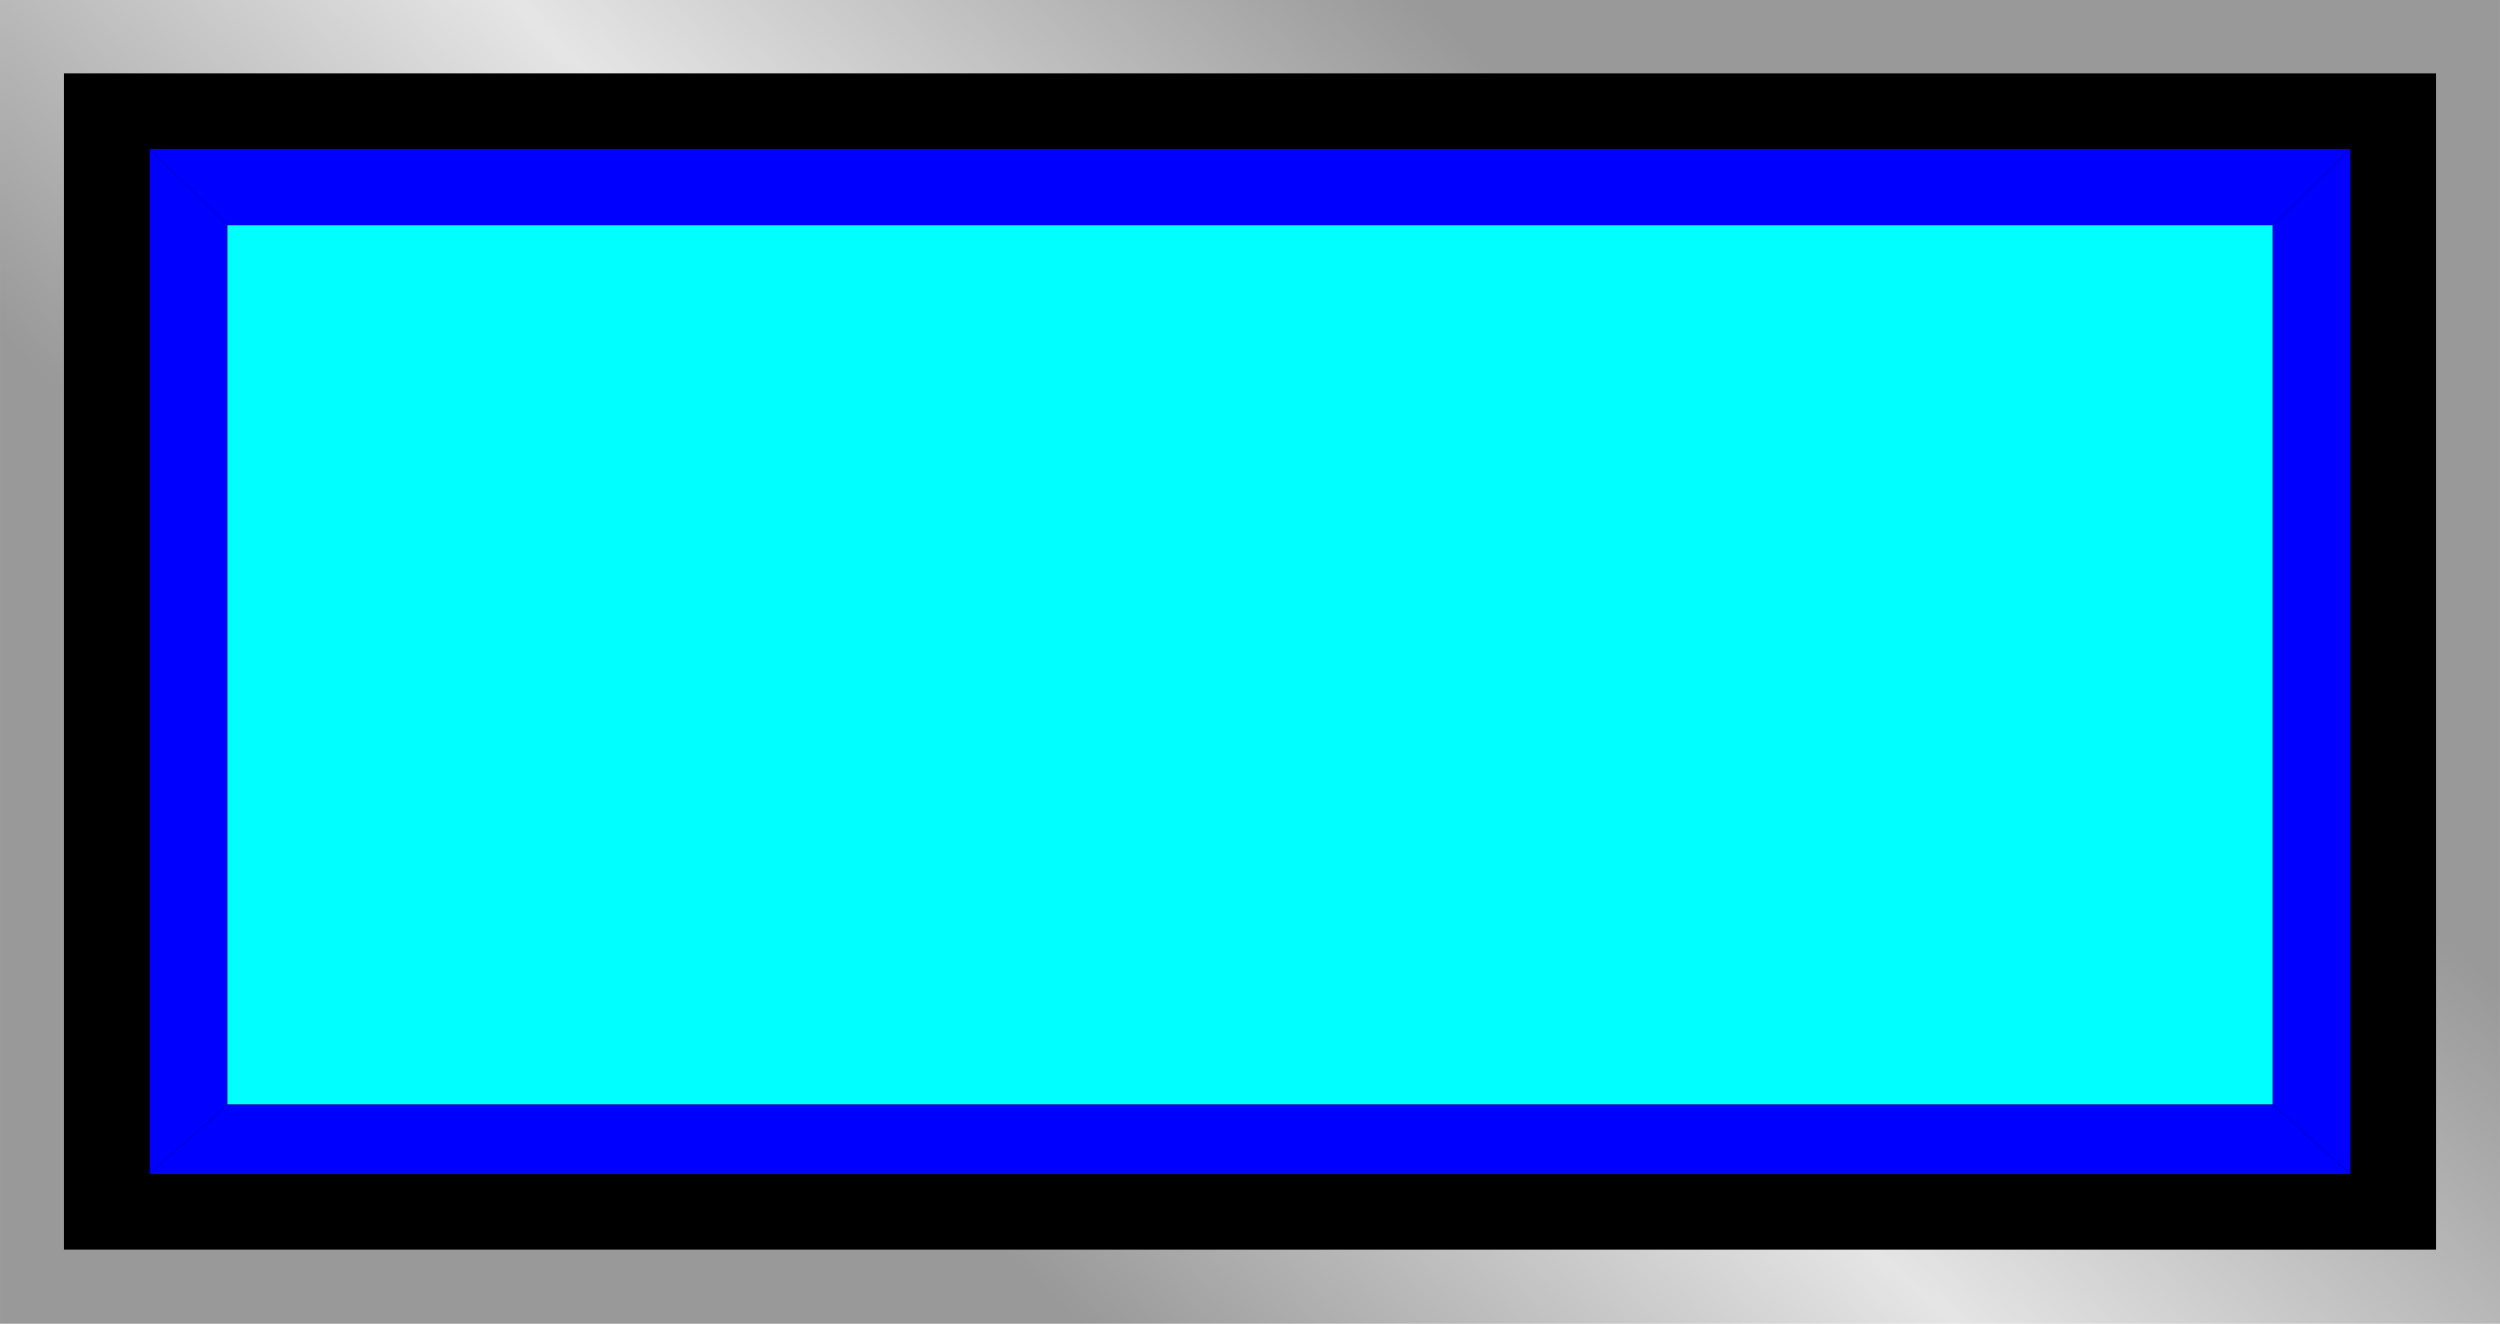
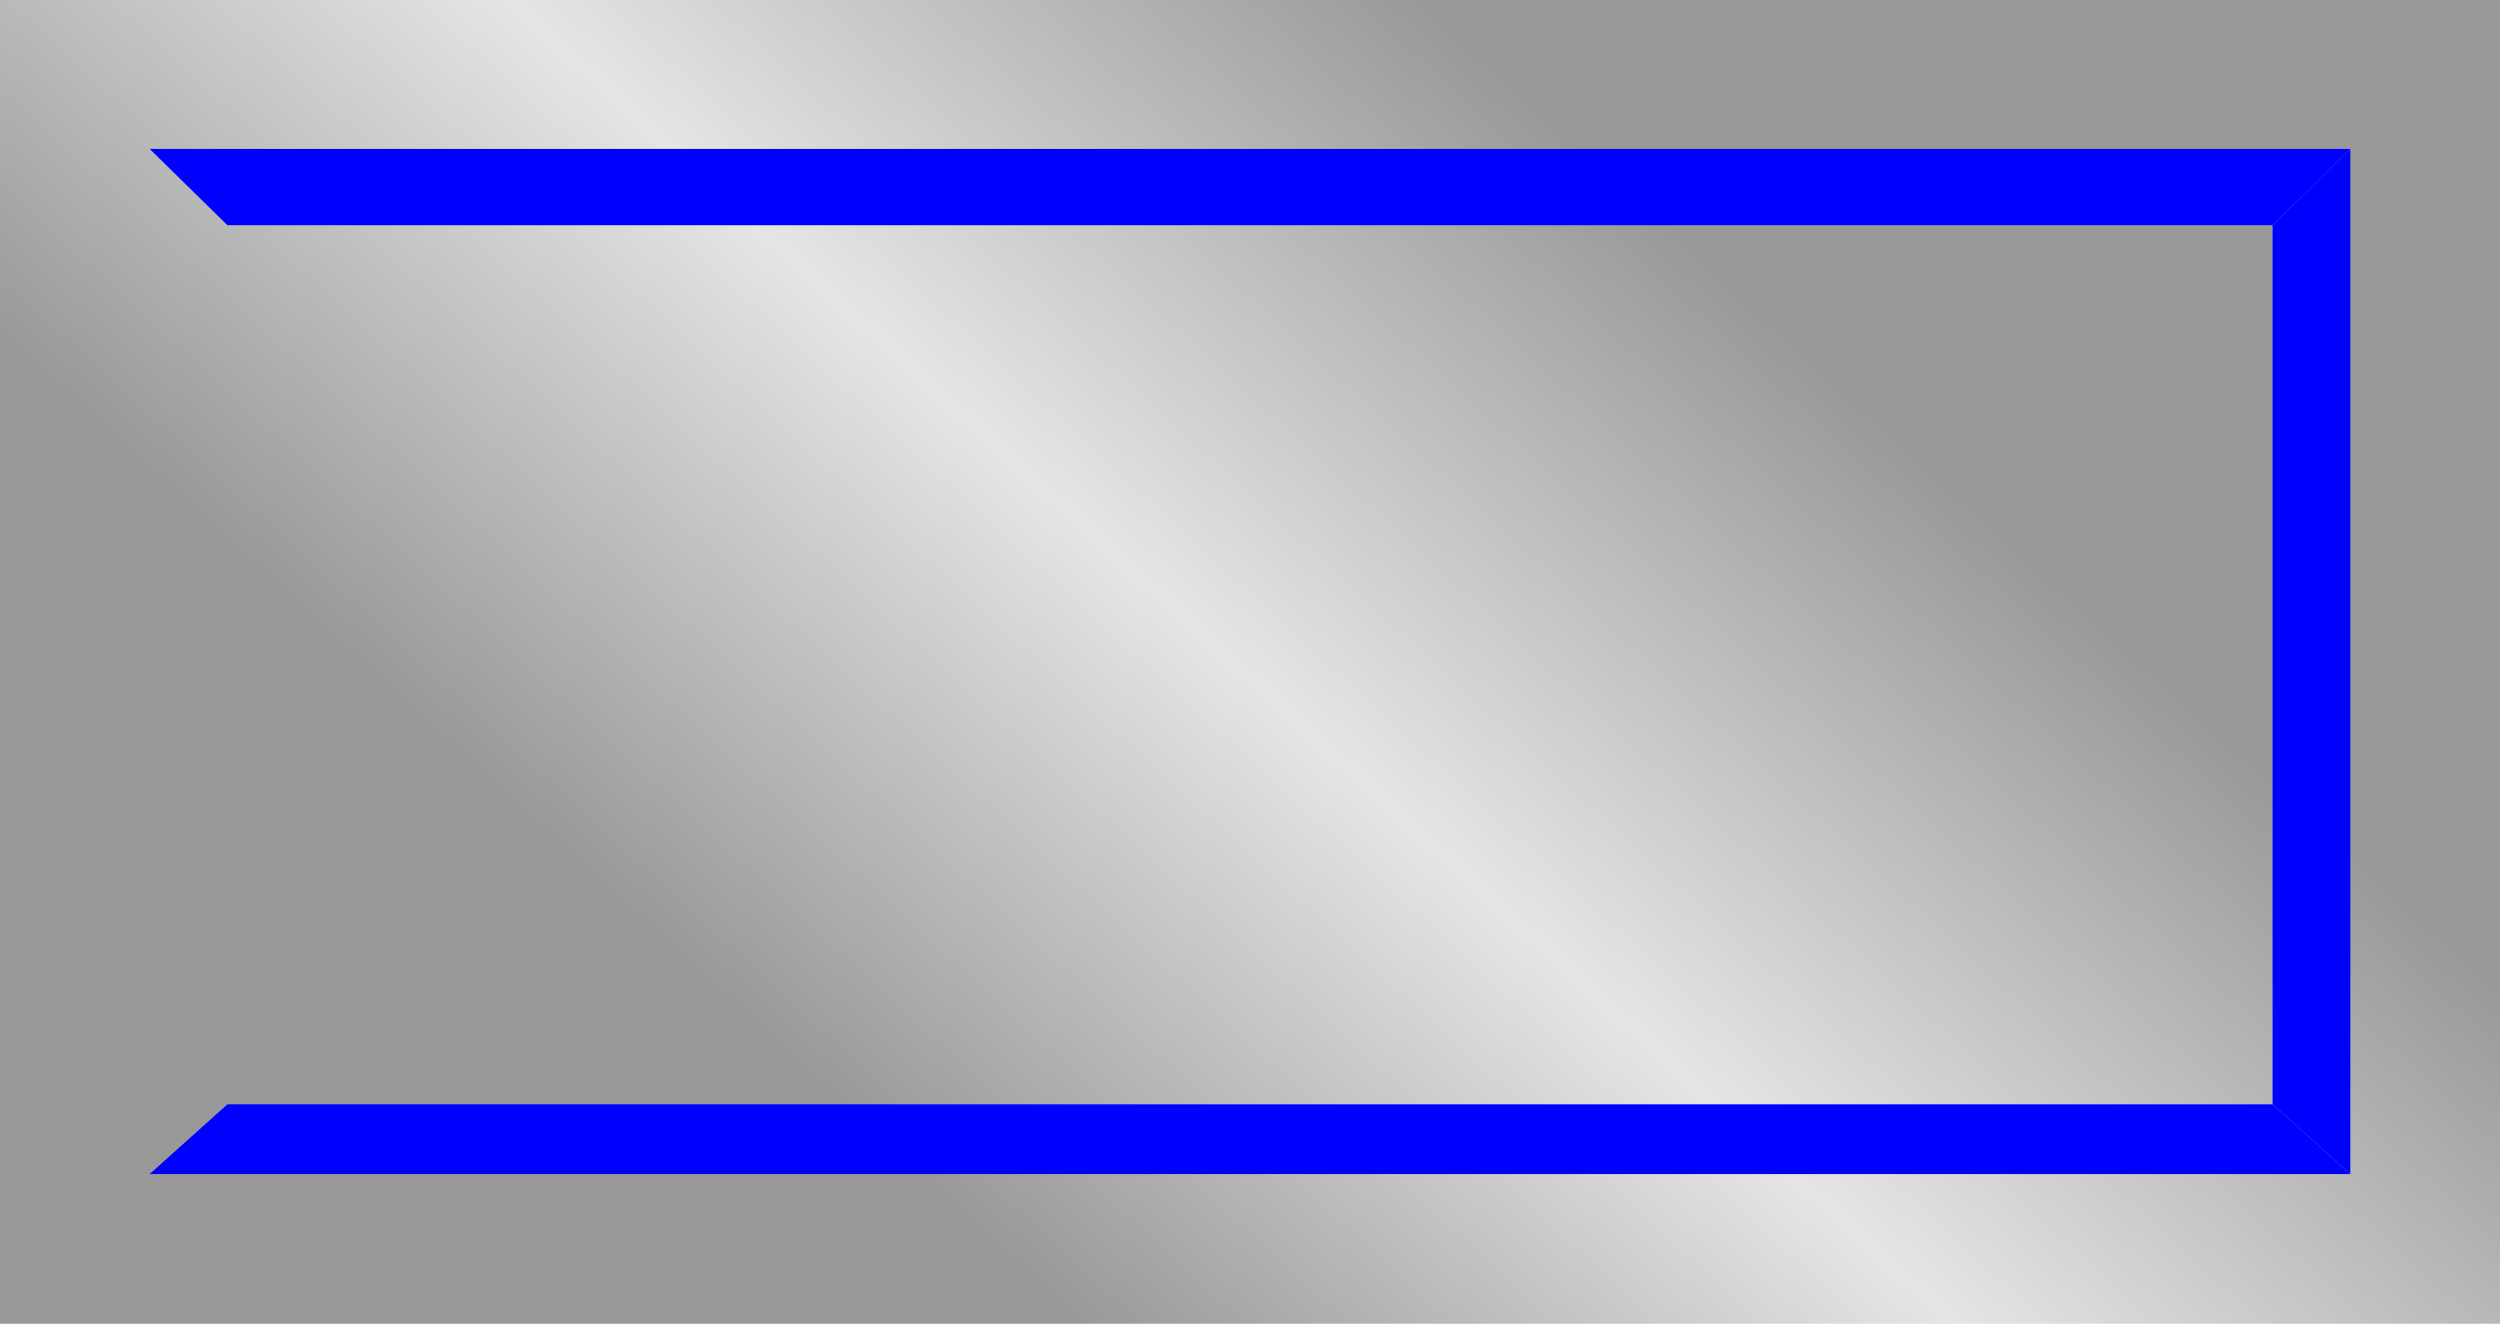
<svg xmlns="http://www.w3.org/2000/svg" xmlns:ns1="http://www.inkscape.org/namespaces/inkscape" xmlns:ns2="http://sodipodi.sourceforge.net/DTD/sodipodi-0.dtd" xmlns:xlink="http://www.w3.org/1999/xlink" xml:space="preserve" width="28.229mm" height="14.947mm" style="shape-rendering:geometricPrecision; text-rendering:geometricPrecision; image-rendering:optimizeQuality; fill-rule:evenodd; clip-rule:evenodd" viewBox="0 0 3.441 1.822" id="svg2" version="1.1" ns1:version="0.48.3.1 r9886" ns2:docname="72.svg">
  <ns2:namedview pagecolor="#ffffff" bordercolor="#666666" borderopacity="1" objecttolerance="10" gridtolerance="10" guidetolerance="10" ns1:pageopacity="0" ns1:pageshadow="2" ns1:window-width="1440" ns1:window-height="844" id="namedview31" showgrid="false" ns1:zoom="8.6778853" ns1:cx="51.354203" ns1:cy="21.545392" ns1:window-x="-4" ns1:window-y="-4" ns1:window-maximized="1" ns1:current-layer="svg2" />
  <defs id="defs4">
    <style type="text/css" id="style6">
   
    .fil1 {fill:black}
    .fil4 {fill:blue}
    .fil2 {fill:#006BF7}
    .fil3 {fill:#0606B0}
    .fil0 {fill:url(#id0)}
   
  </style>
    <linearGradient id="id0" gradientUnits="userSpaceOnUse" x1="1.162" y1="1.521" x2="2.279" y2="0.301">
      <stop offset="0" style="stop-color:#999999" id="stop9" />
      <stop offset="0.49" style="stop-color:#E5E5E5" id="stop11" />
      <stop offset="1" style="stop-color:#999999" id="stop13" />
    </linearGradient>
    <linearGradient ns1:collect="always" xlink:href="#id0" id="linearGradient3017" gradientUnits="userSpaceOnUse" x1="1.162" y1="1.521" x2="2.279" y2="0.301" />
  </defs>
  <rect y="0" x="0" style="fill:url(#linearGradient3017)" id="rect17" height="1.822" width="3.441" class="fil0" />
-   <rect style="fill:#000000" id="rect19" height="1.619" width="3.265" y="0.101" x="0.088" class="fil1" />
  <g id="hlight" ns1:label="#g3019">
    <polygon class="fil2" points="3.235,0.205 0.206,0.205 0.313,0.31 3.128,0.31 " id="polygon21" style="fill: rgb(0, 0, 255);" />
-     <polygon class="fil2" points="0.206,0.205 0.206,1.616 0.313,1.52 0.313,0.31 " id="polygon23" style="fill: rgb(0, 0, 255);" />
  </g>
  <g id="dark" ns1:label="#g3026">
    <polygon class="fil3" points="3.235,1.616 0.206,1.616 0.313,1.52 3.128,1.52 " id="polygon25" style="fill: rgb(0, 0, 255);" />
    <polygon class="fil3" points="3.235,0.205 3.235,1.616 3.128,1.52 3.128,0.31 " id="polygon27" style="fill: rgb(0, 0, 255);" />
  </g>
  <g id="light" ns1:label="#g3023">
-     <rect class="fil4" x="0.313" y="0.31" width="2.815" height="1.21" id="rect29" style="fill: rgb(0, 255, 255);" />
-   </g>
+     </g>
</svg>